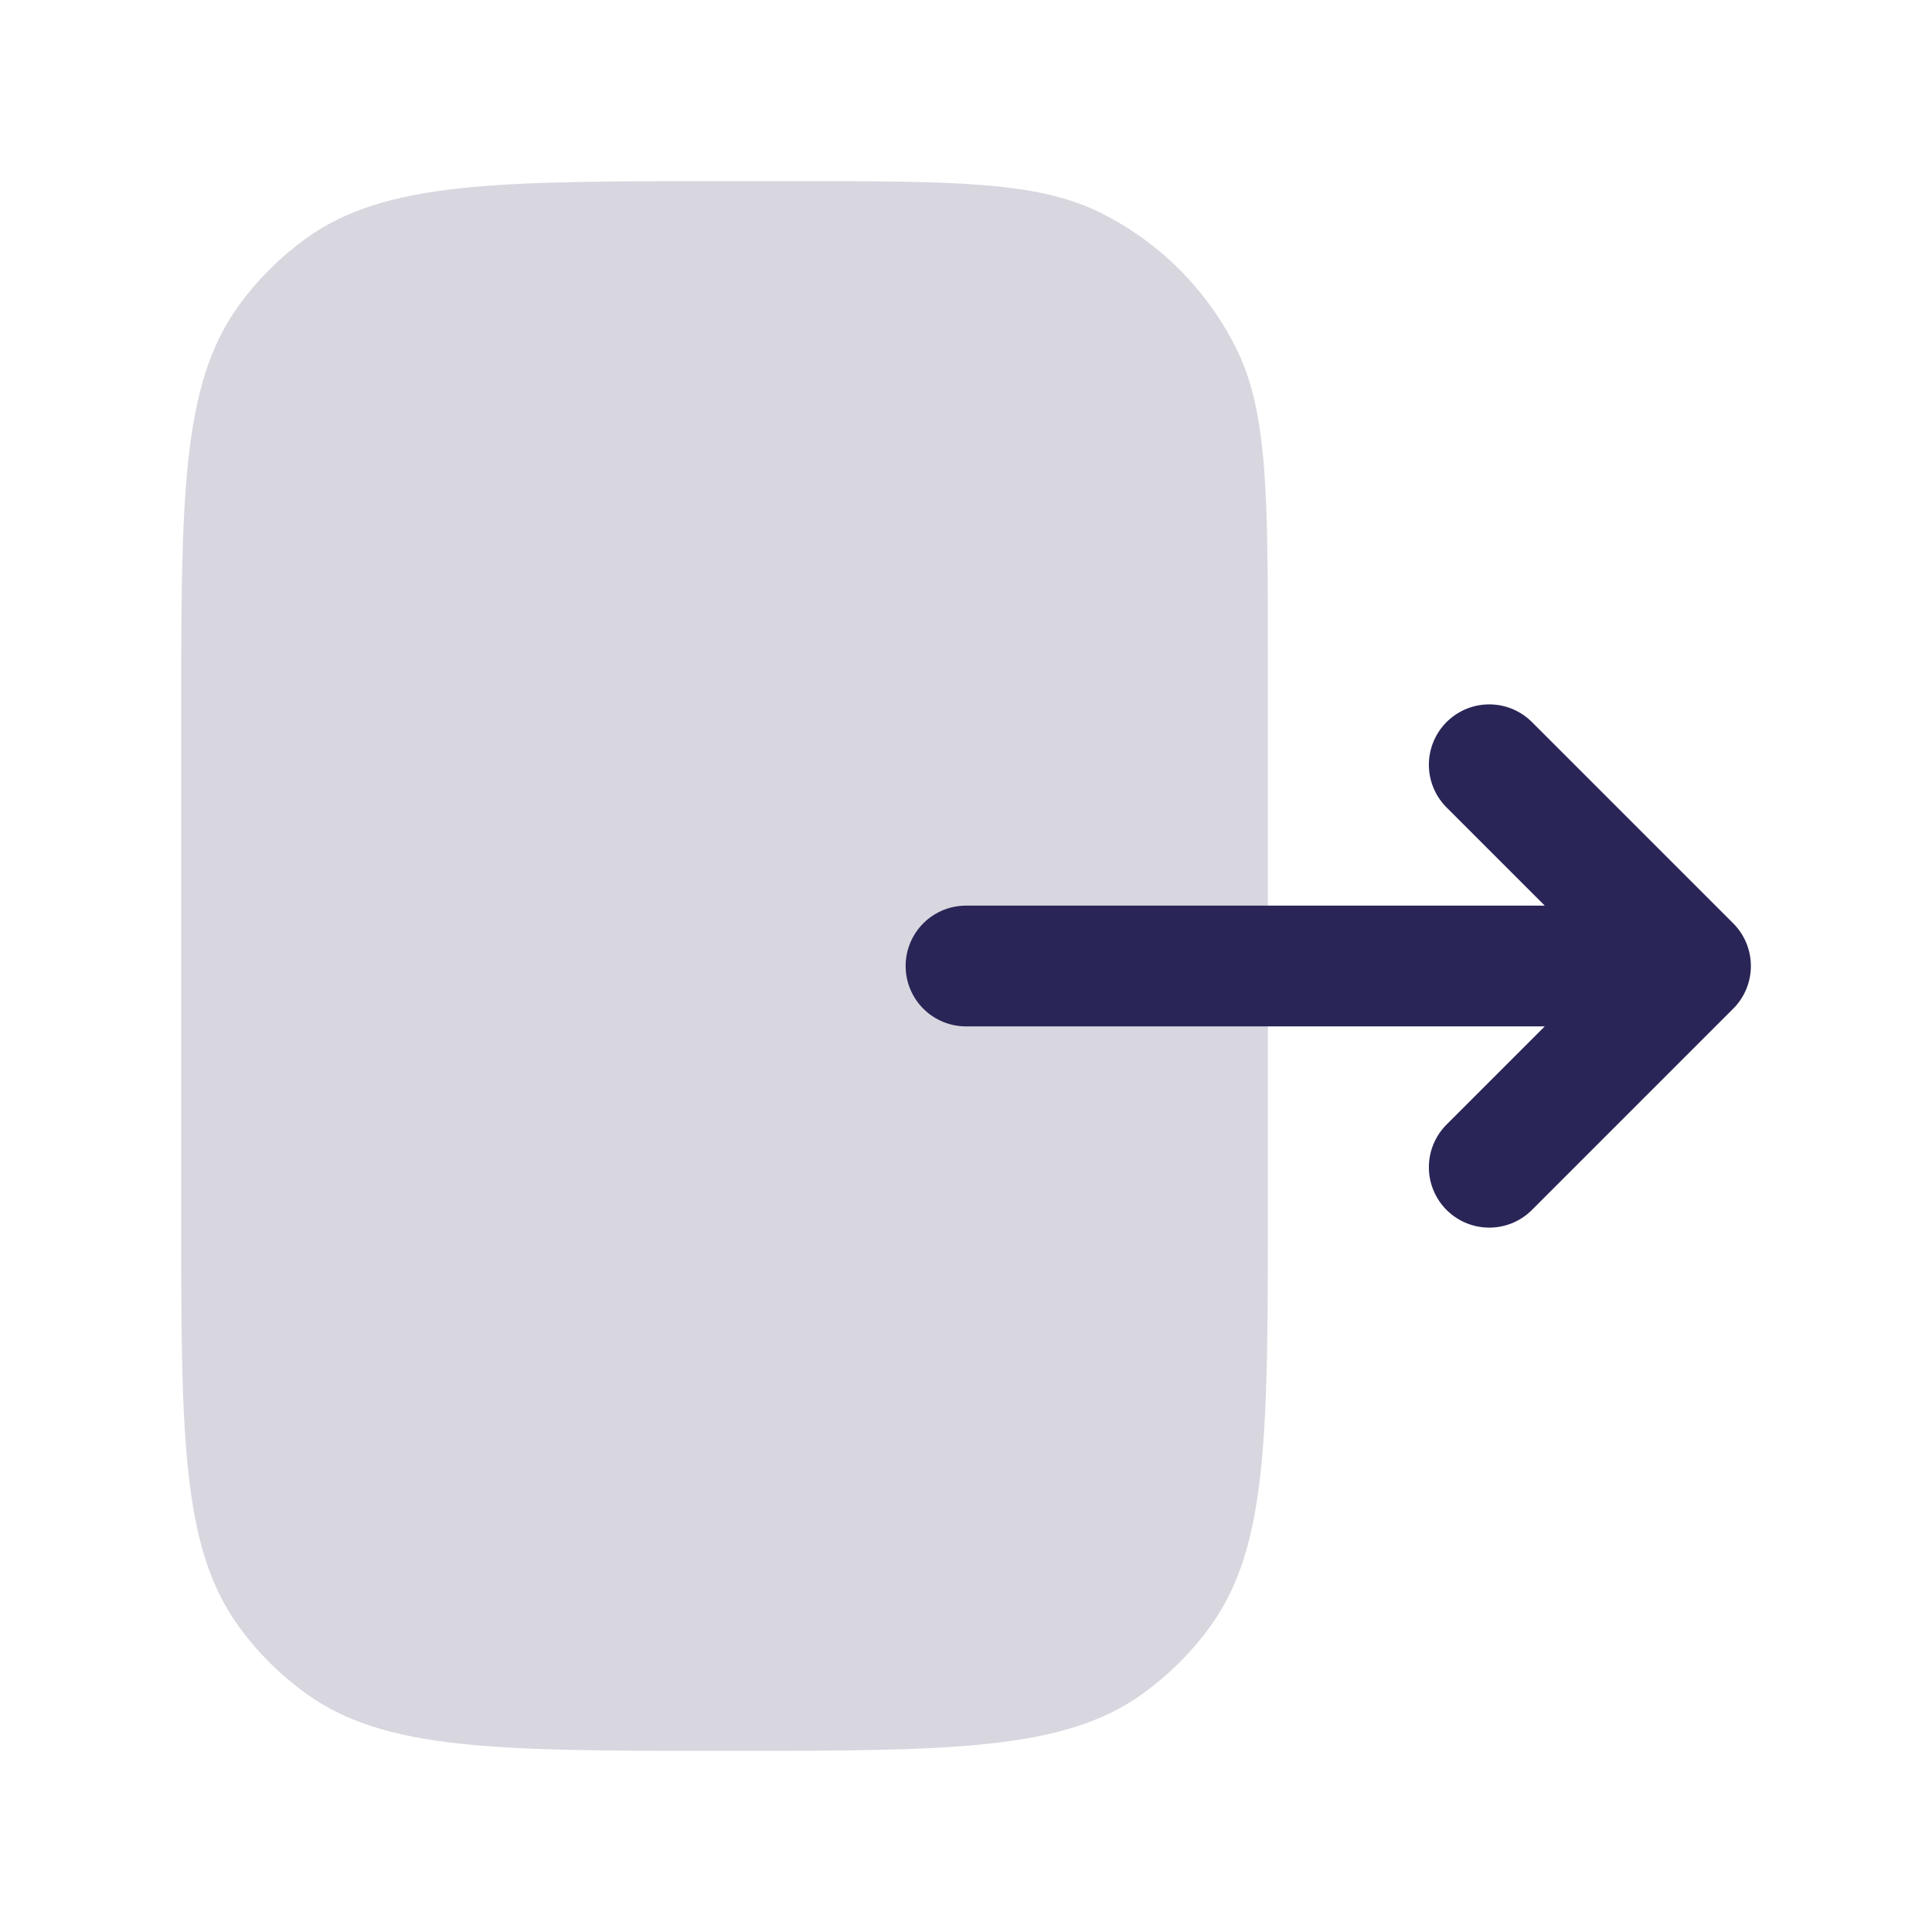
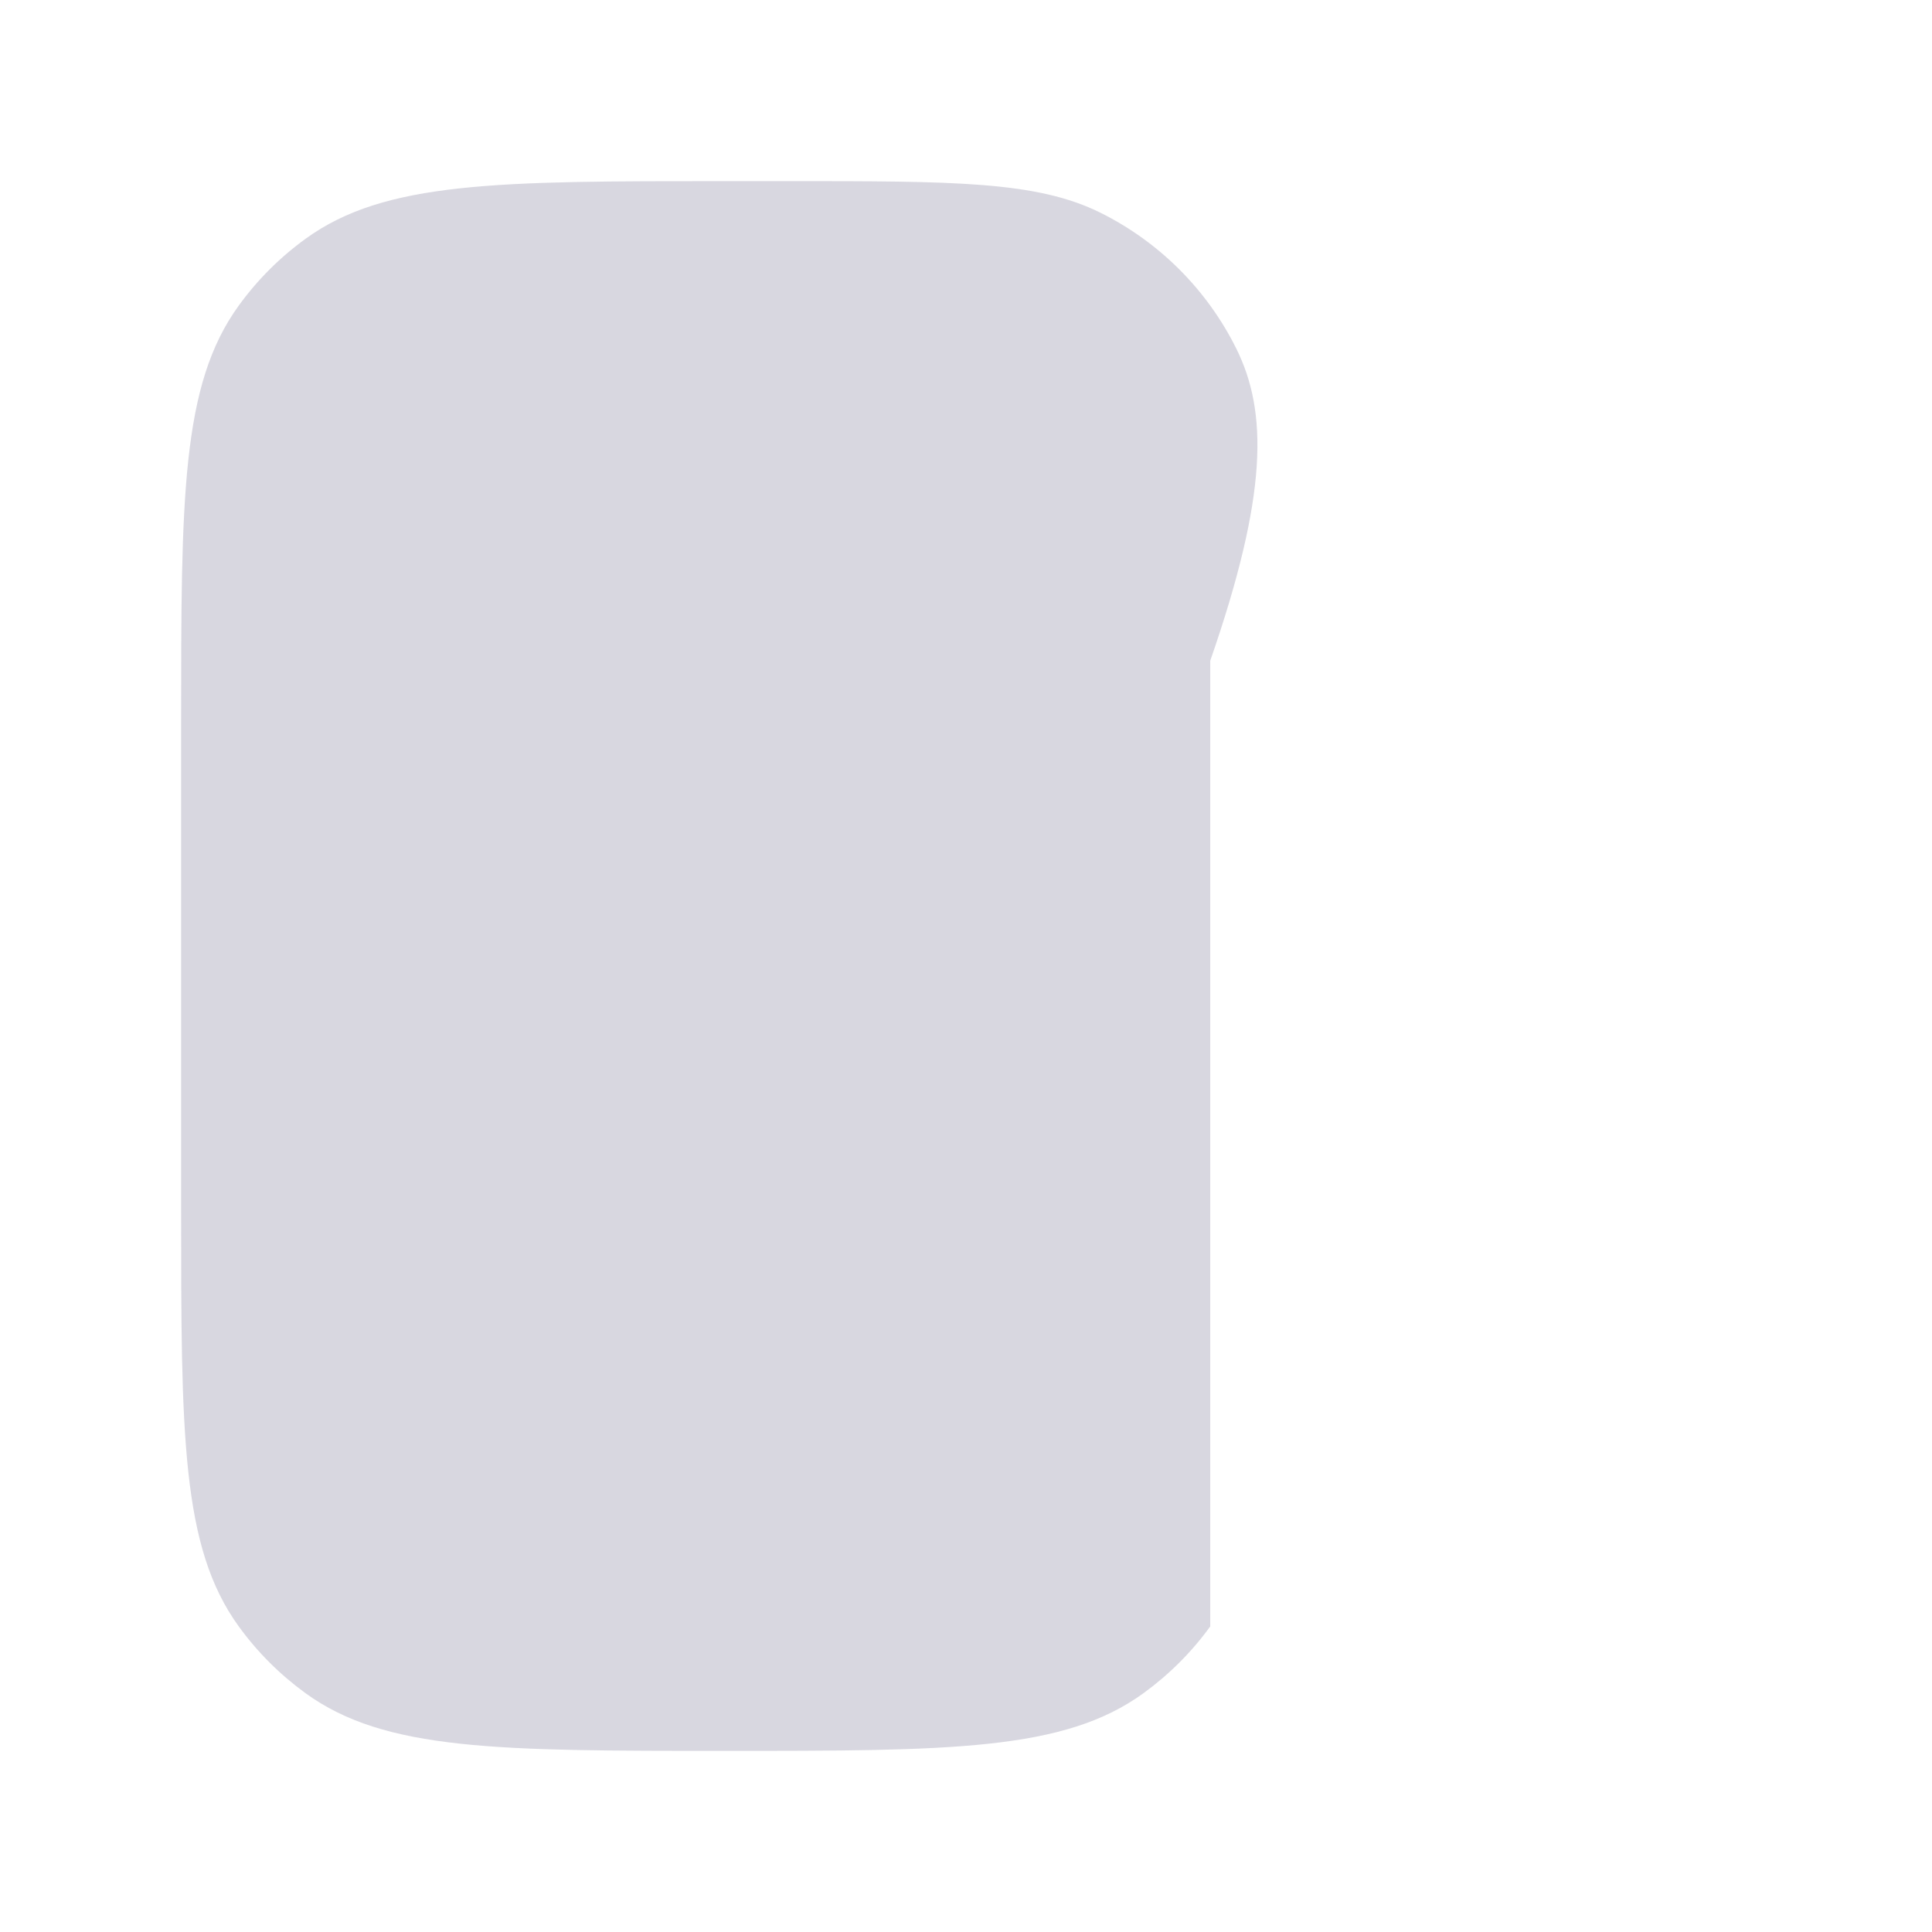
<svg xmlns="http://www.w3.org/2000/svg" width="24" height="24" viewBox="0 0 24 24" fill="none">
-   <path d="M9.792 2.25H9C6.188 2.25 4.782 2.25 3.796 2.966C3.477 3.197 3.197 3.477 2.966 3.796C2.25 4.782 2.25 6.188 2.25 9V15C2.25 17.812 2.25 19.218 2.966 20.204C3.197 20.523 3.477 20.802 3.796 21.034C4.782 21.75 6.188 21.75 9 21.75C11.812 21.75 13.218 21.75 14.204 21.034C14.523 20.802 14.803 20.523 15.034 20.204C15.75 19.218 15.75 17.812 15.75 15V8.208C15.75 6.147 15.75 5.117 15.356 4.327C14.993 3.598 14.402 3.007 13.673 2.644C12.883 2.25 11.853 2.25 9.792 2.25Z" fill="#292556" fill-opacity="0.18" />
-   <path d="M12 12H21M21 12L18.5 9.5M21 12L18.5 14.5" stroke="#292556" stroke-width="1.5" stroke-linecap="round" stroke-linejoin="round" />
+   <path d="M9.792 2.25H9C6.188 2.25 4.782 2.25 3.796 2.966C3.477 3.197 3.197 3.477 2.966 3.796C2.25 4.782 2.25 6.188 2.25 9V15C2.25 17.812 2.25 19.218 2.966 20.204C3.197 20.523 3.477 20.802 3.796 21.034C4.782 21.75 6.188 21.75 9 21.75C11.812 21.75 13.218 21.75 14.204 21.034C14.523 20.802 14.803 20.523 15.034 20.204V8.208C15.75 6.147 15.75 5.117 15.356 4.327C14.993 3.598 14.402 3.007 13.673 2.644C12.883 2.25 11.853 2.25 9.792 2.25Z" fill="#292556" fill-opacity="0.18" />
</svg>